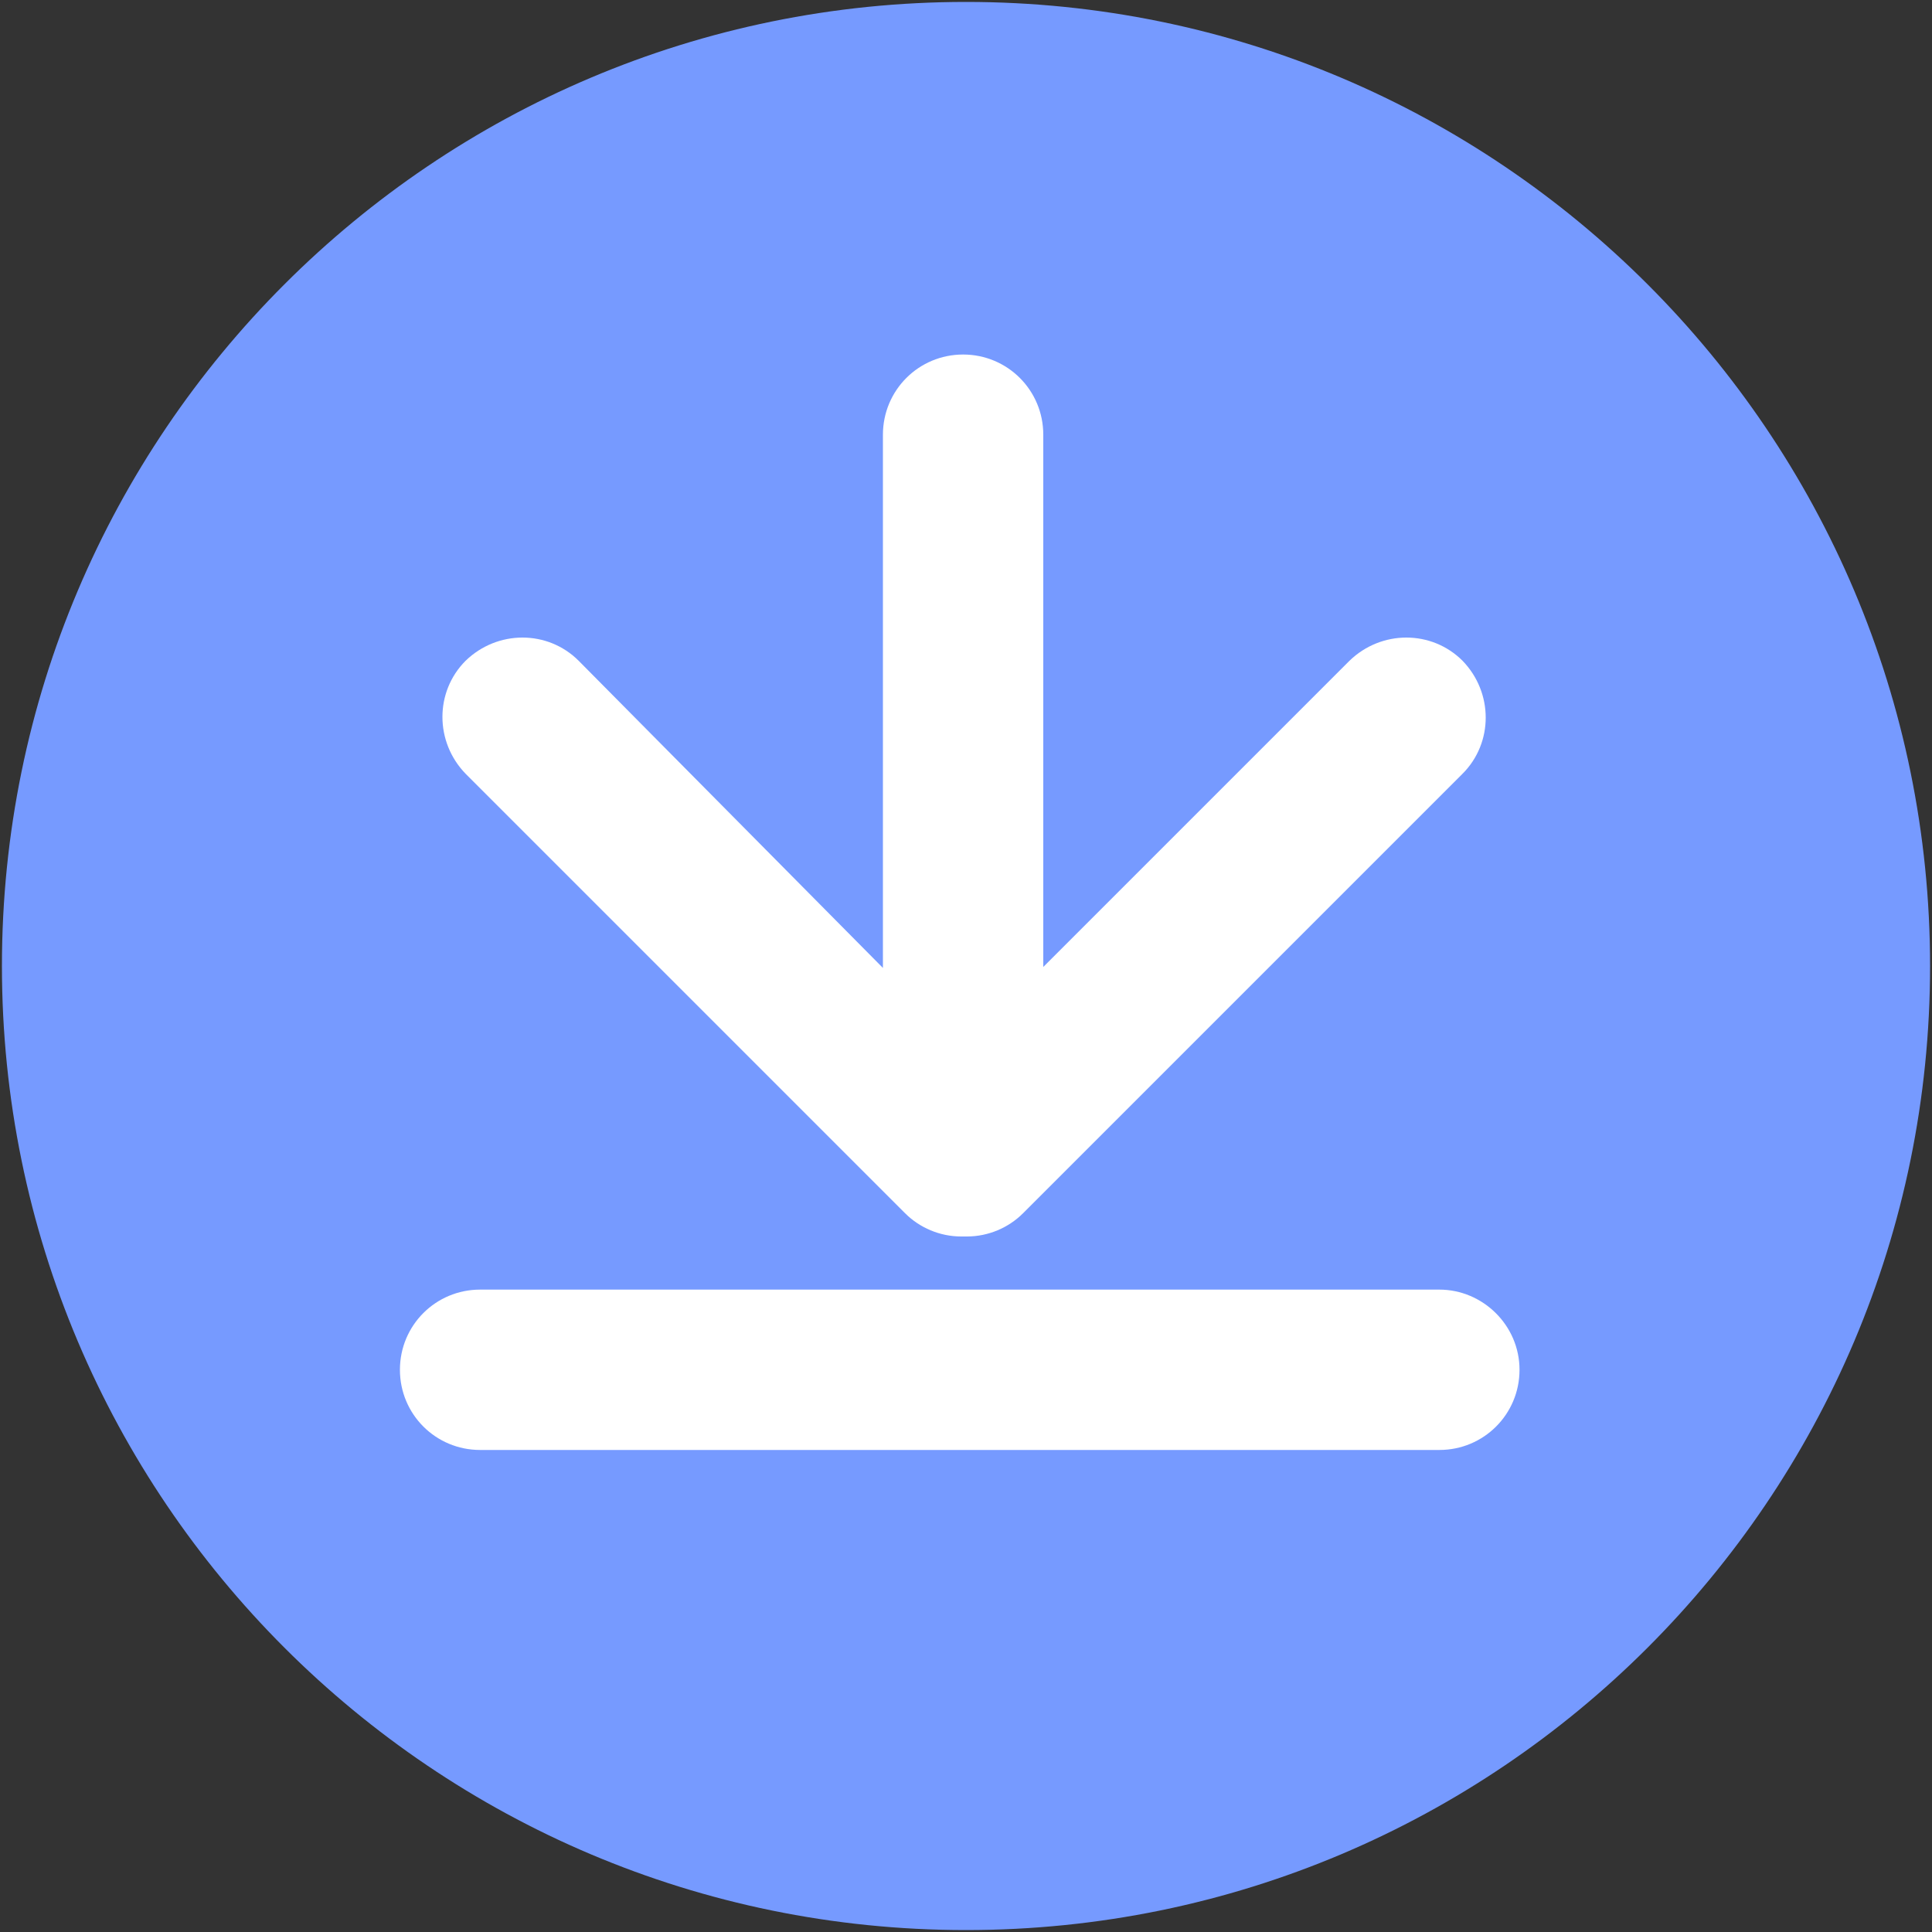
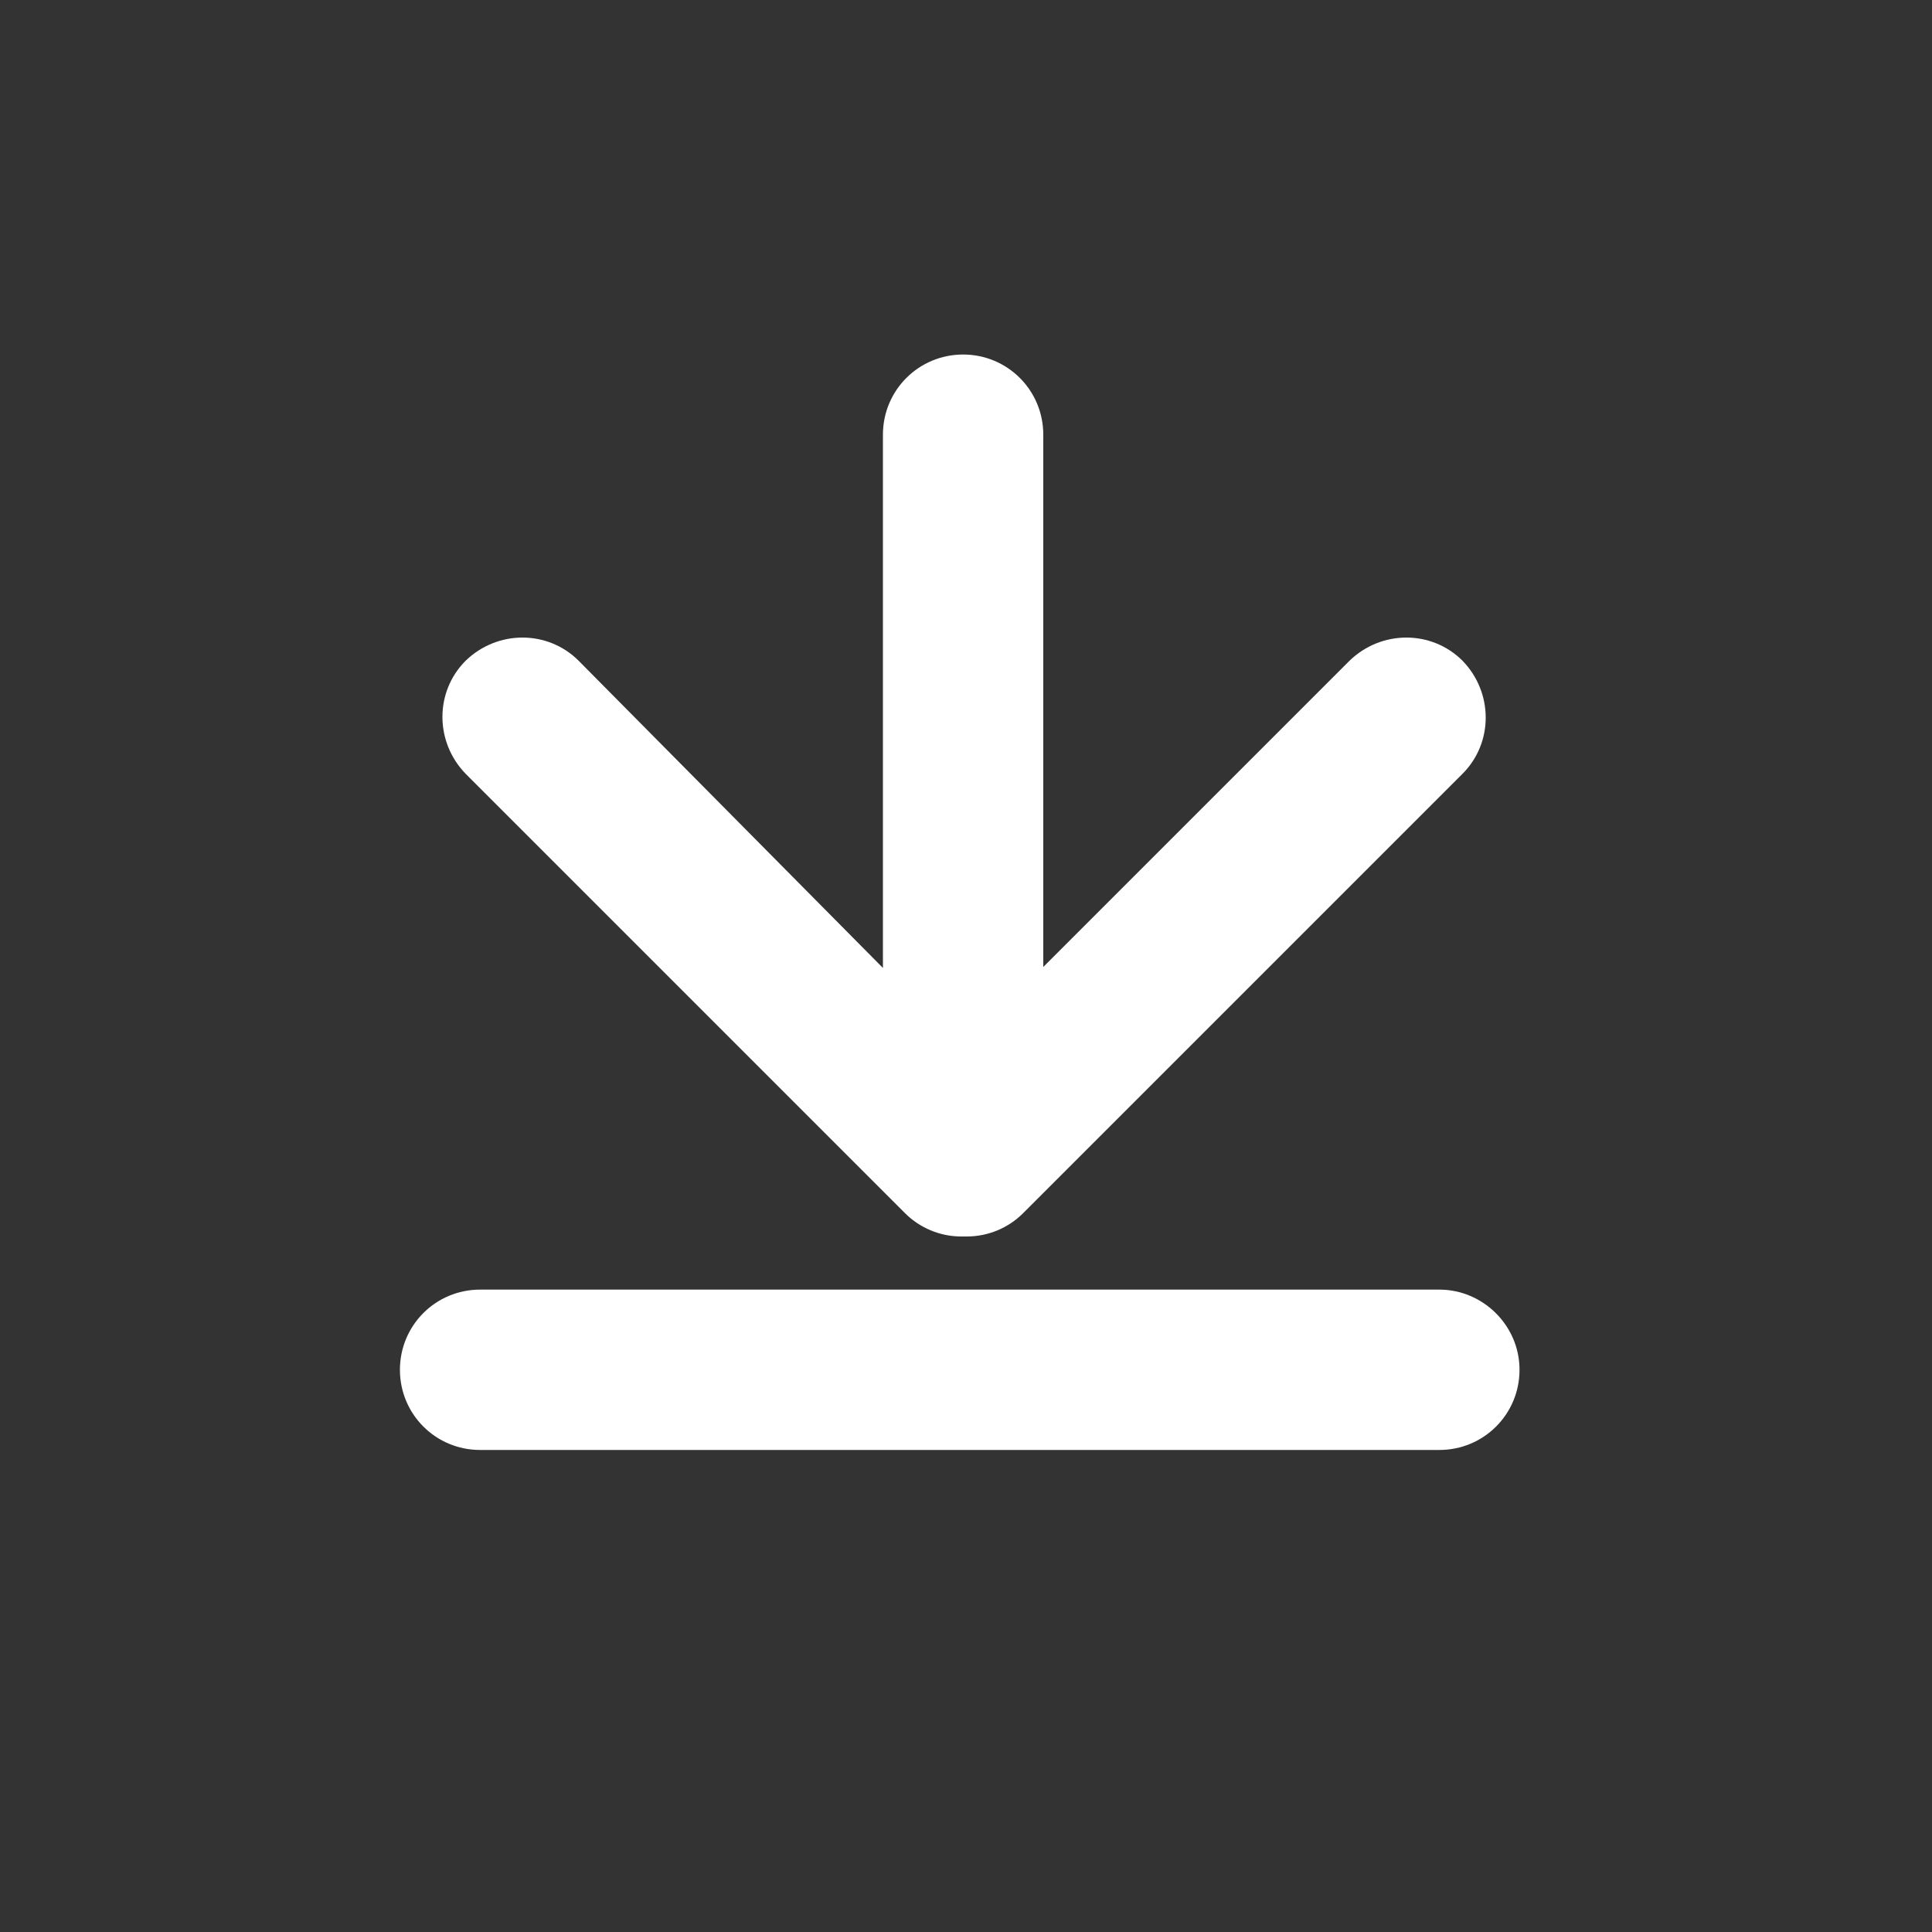
<svg xmlns="http://www.w3.org/2000/svg" version="1.1" id="图层_1" x="0px" y="0px" viewBox="0 0 200 200" style="enable-background:new 0 0 200 200;" xml:space="preserve">
  <rect x="0" y="0" width="200" height="200" fill="#333333" stroke="none" />
  <style type="text/css">
	.st0{fill:#769AFF;}
	.st1{fill:#FFFFFF;}
</style>
-   <path class="st0" d="M100,0.2L100,0.2c55.1,0,99.8,44.7,99.8,99.8v0c0,55.1-44.7,99.8-99.8,99.8h0c-55.1,0-99.8-44.7-99.8-99.8v0  C0.2,44.9,44.9,0.2,100,0.2z" />
  <path class="st1" d="M93.7,125.6c1.5,1.5,3.6,2.4,5.8,2.4c0.1,0,0.2,0,0.3,0c0.1,0,0.2,0,0.3,0c2.2,0,4.3-0.9,5.8-2.4l45.5-45.5  c3.2-3.2,3.2-8.4,0-11.7c-3.2-3.2-8.4-3.2-11.7,0l-31.7,31.7V45c0-4.6-3.7-8.3-8.3-8.3s-8.3,3.7-8.3,8.3v55.2L59.9,68.4  c-3.2-3.2-8.4-3.2-11.7,0c-3.2,3.2-3.2,8.4,0,11.7L93.7,125.6z M149,133.5H49.7c-4.6,0-8.3,3.7-8.3,8.3s3.7,8.3,8.3,8.3H149  c4.6,0,8.3-3.7,8.3-8.3S153.5,133.5,149,133.5z" />
</svg>